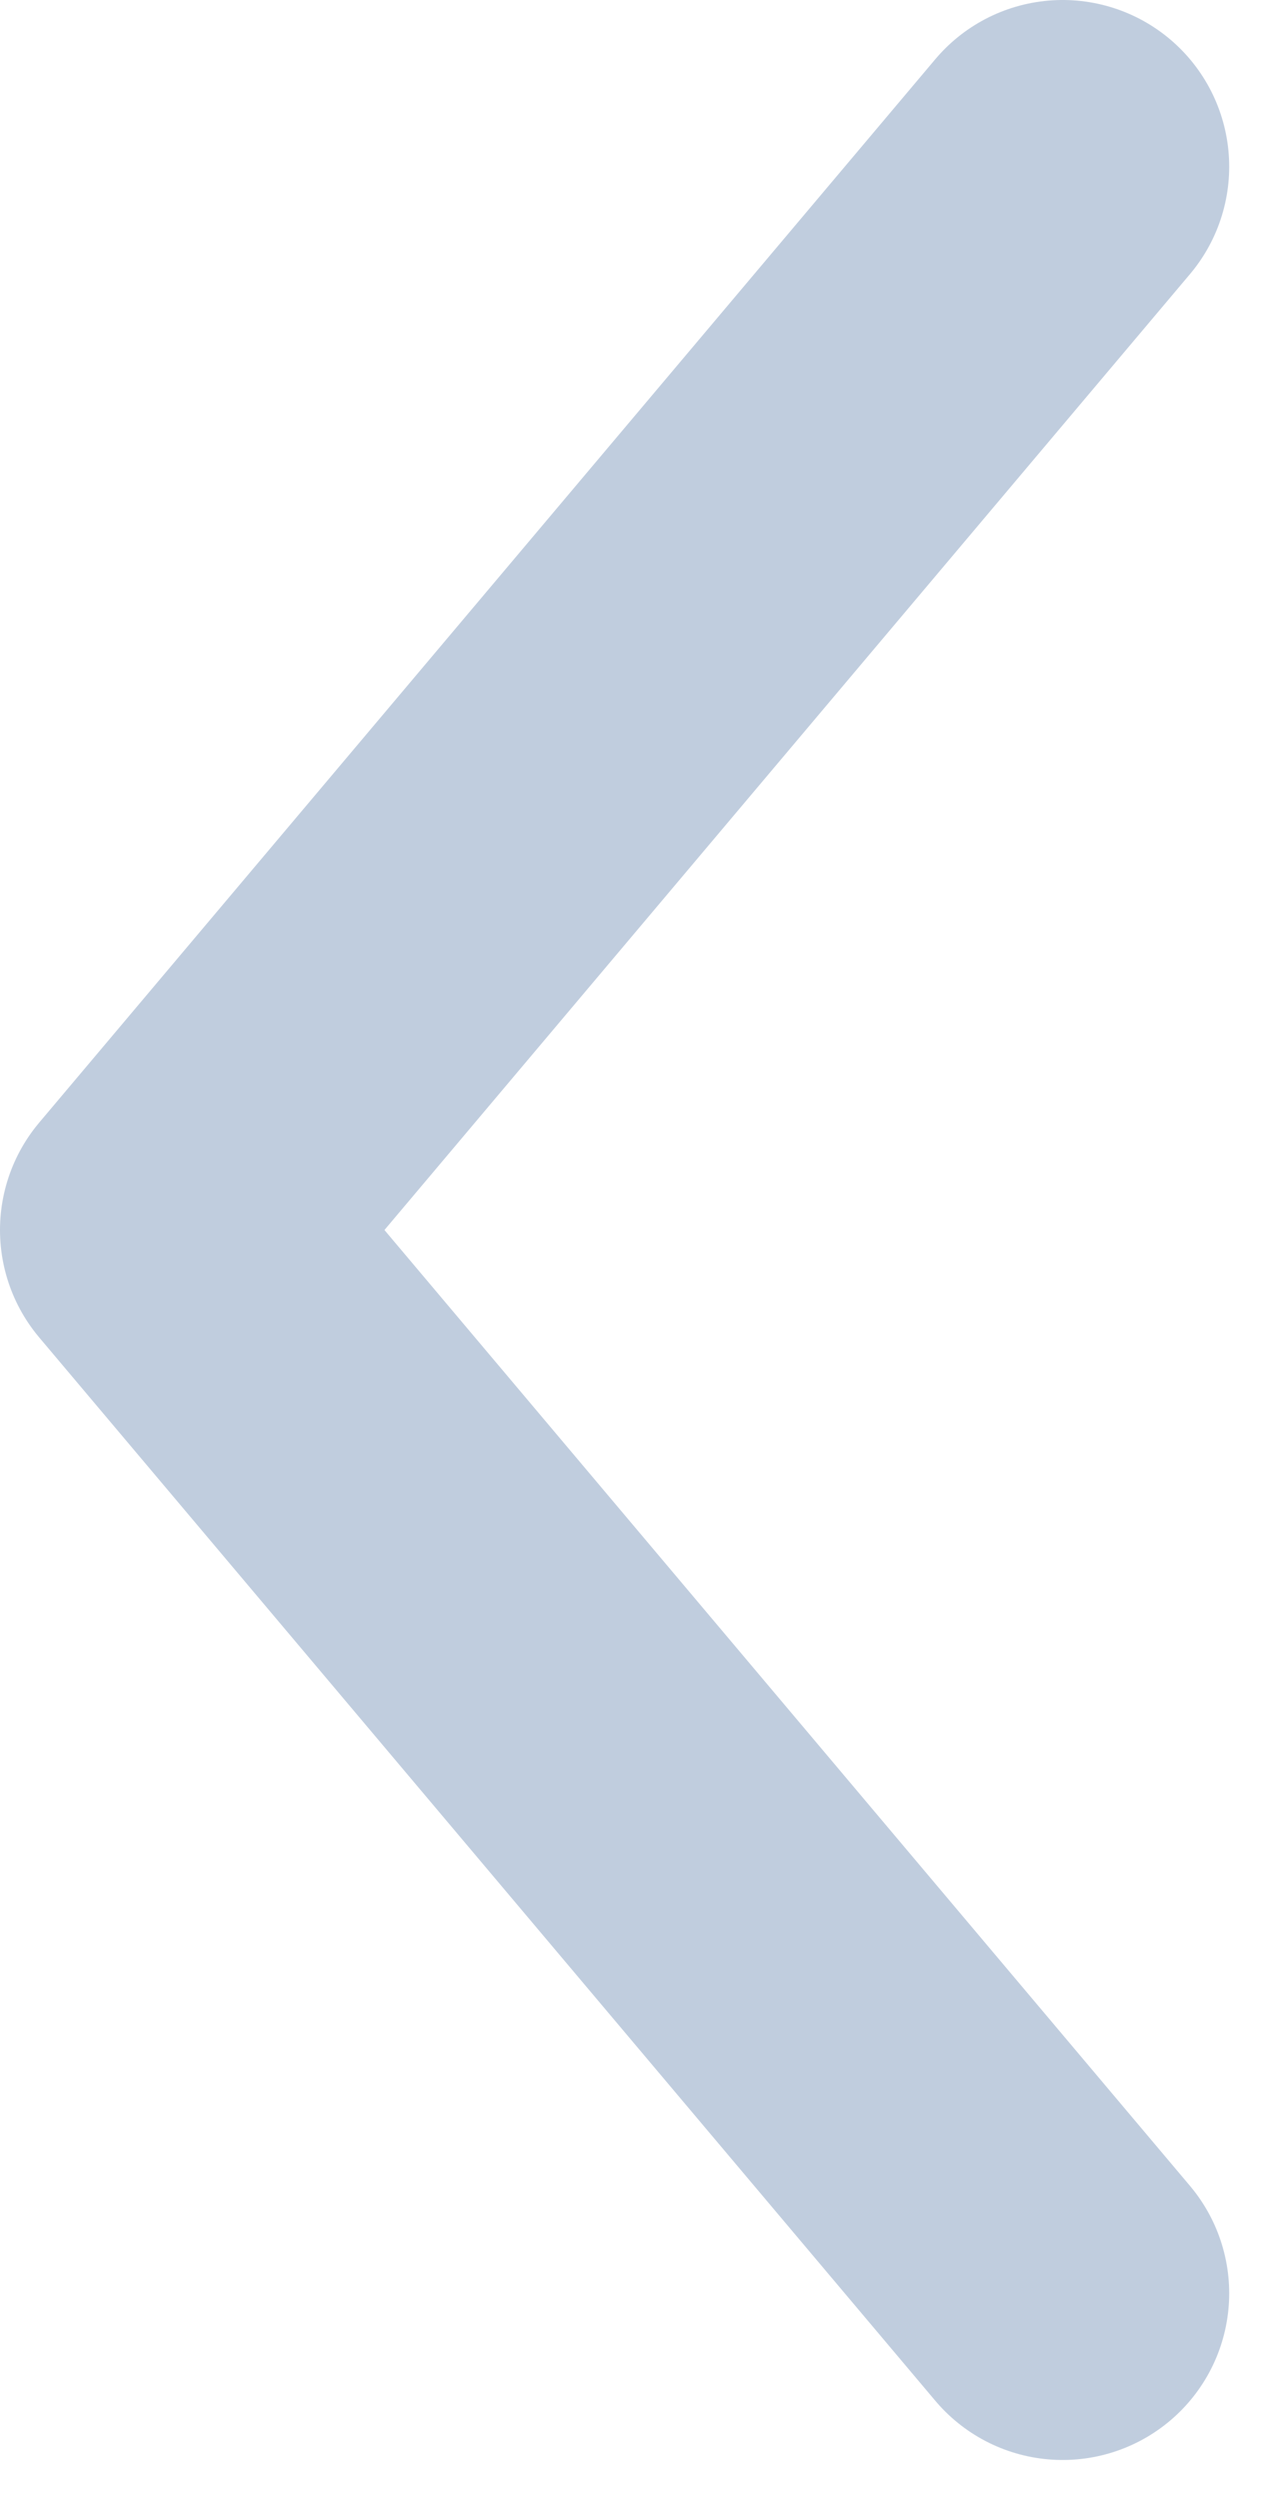
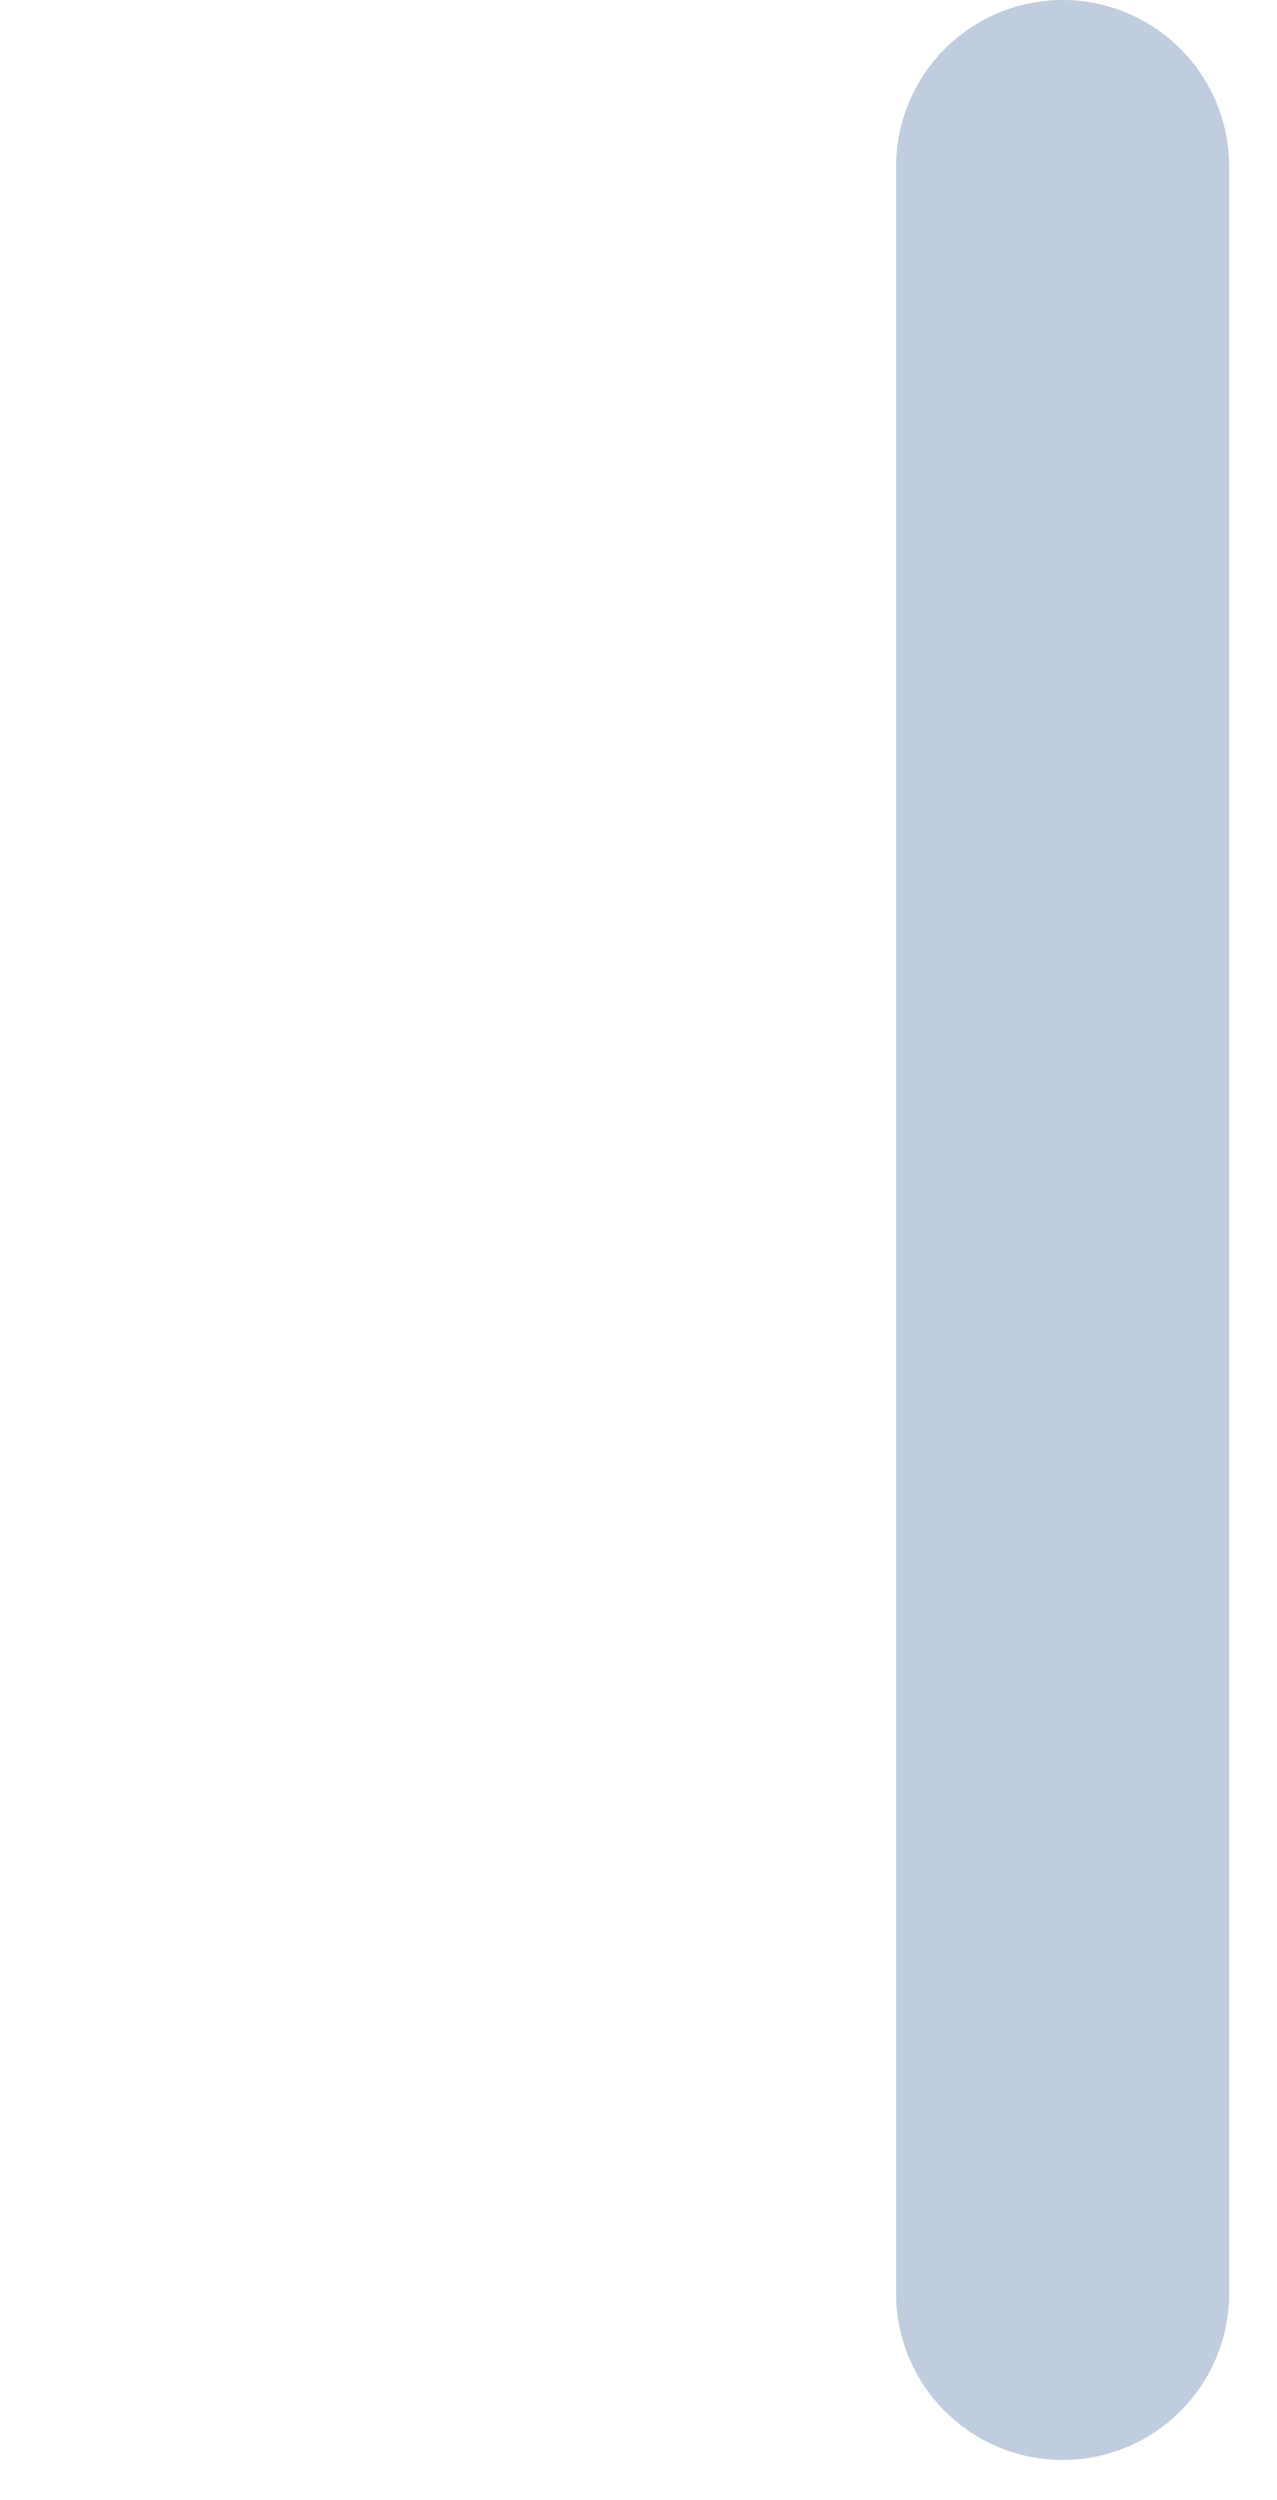
<svg xmlns="http://www.w3.org/2000/svg" width="23" height="45" viewBox="0 0 23 45" fill="none">
-   <path d="M19.139 41.277L3 22.139L19.139 3" stroke="#C0CDDE" stroke-width="6" stroke-linecap="round" stroke-linejoin="round" />
+   <path d="M19.139 41.277L19.139 3" stroke="#C0CDDE" stroke-width="6" stroke-linecap="round" stroke-linejoin="round" />
</svg>